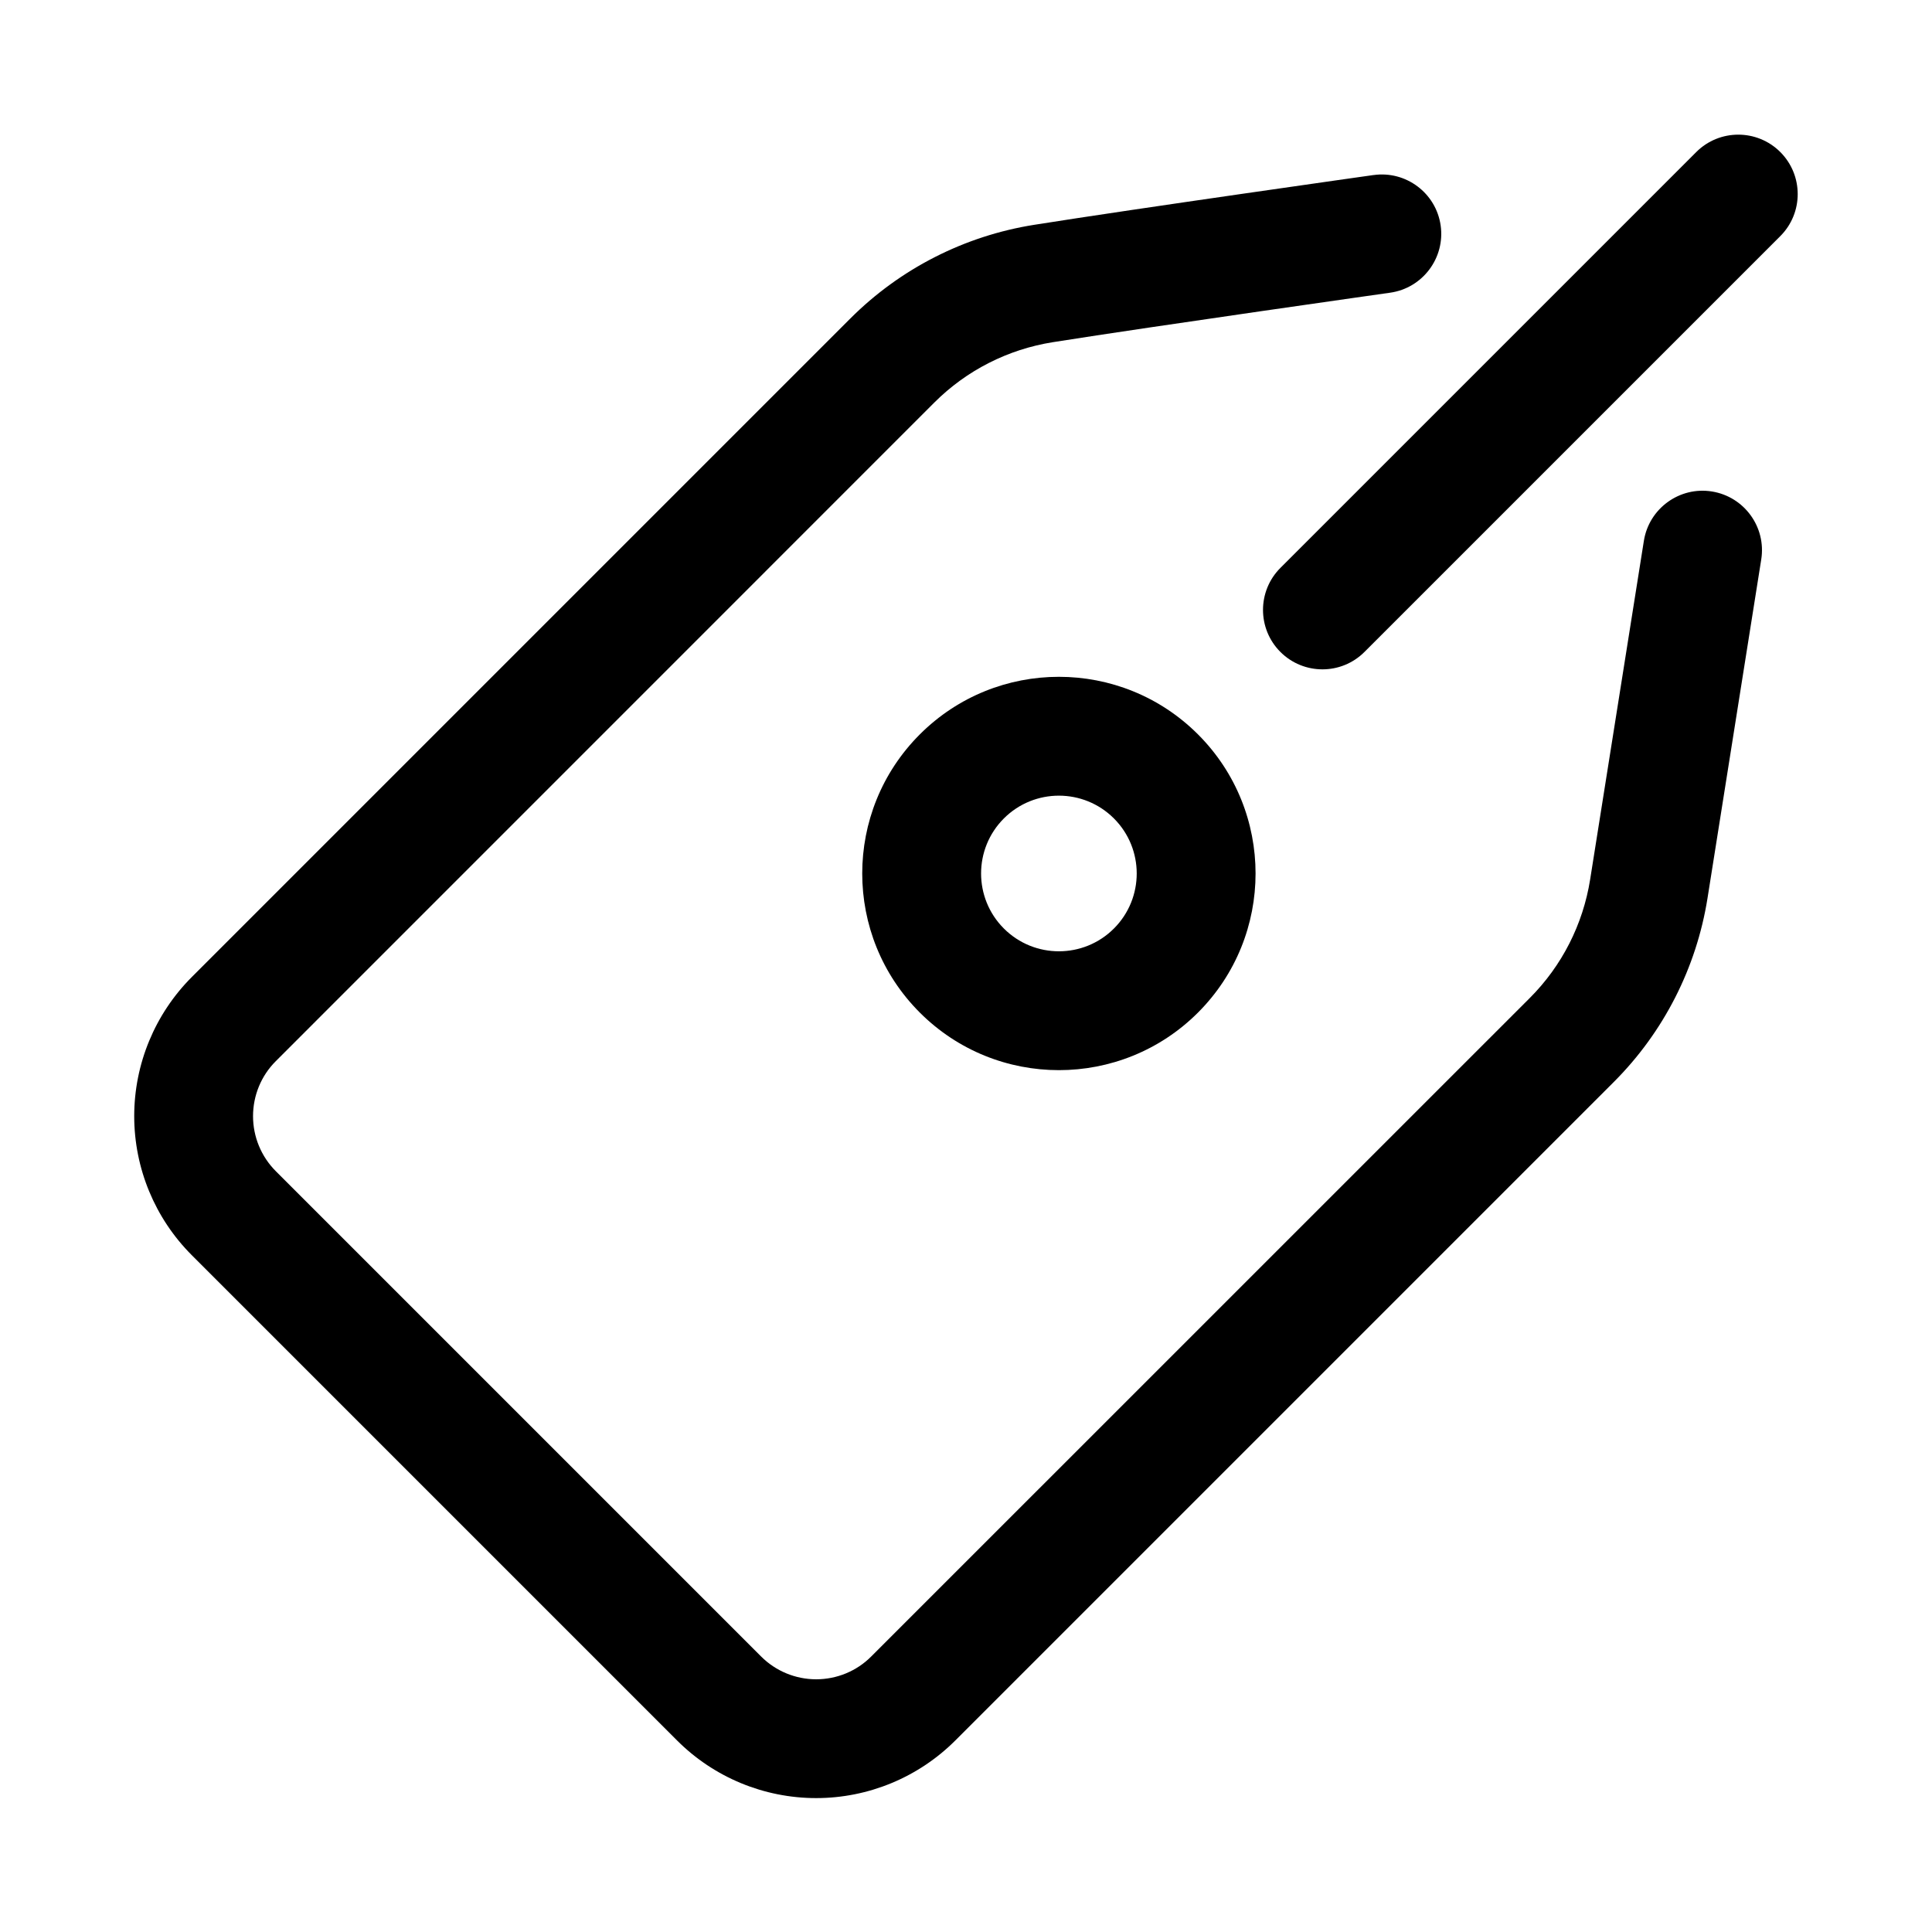
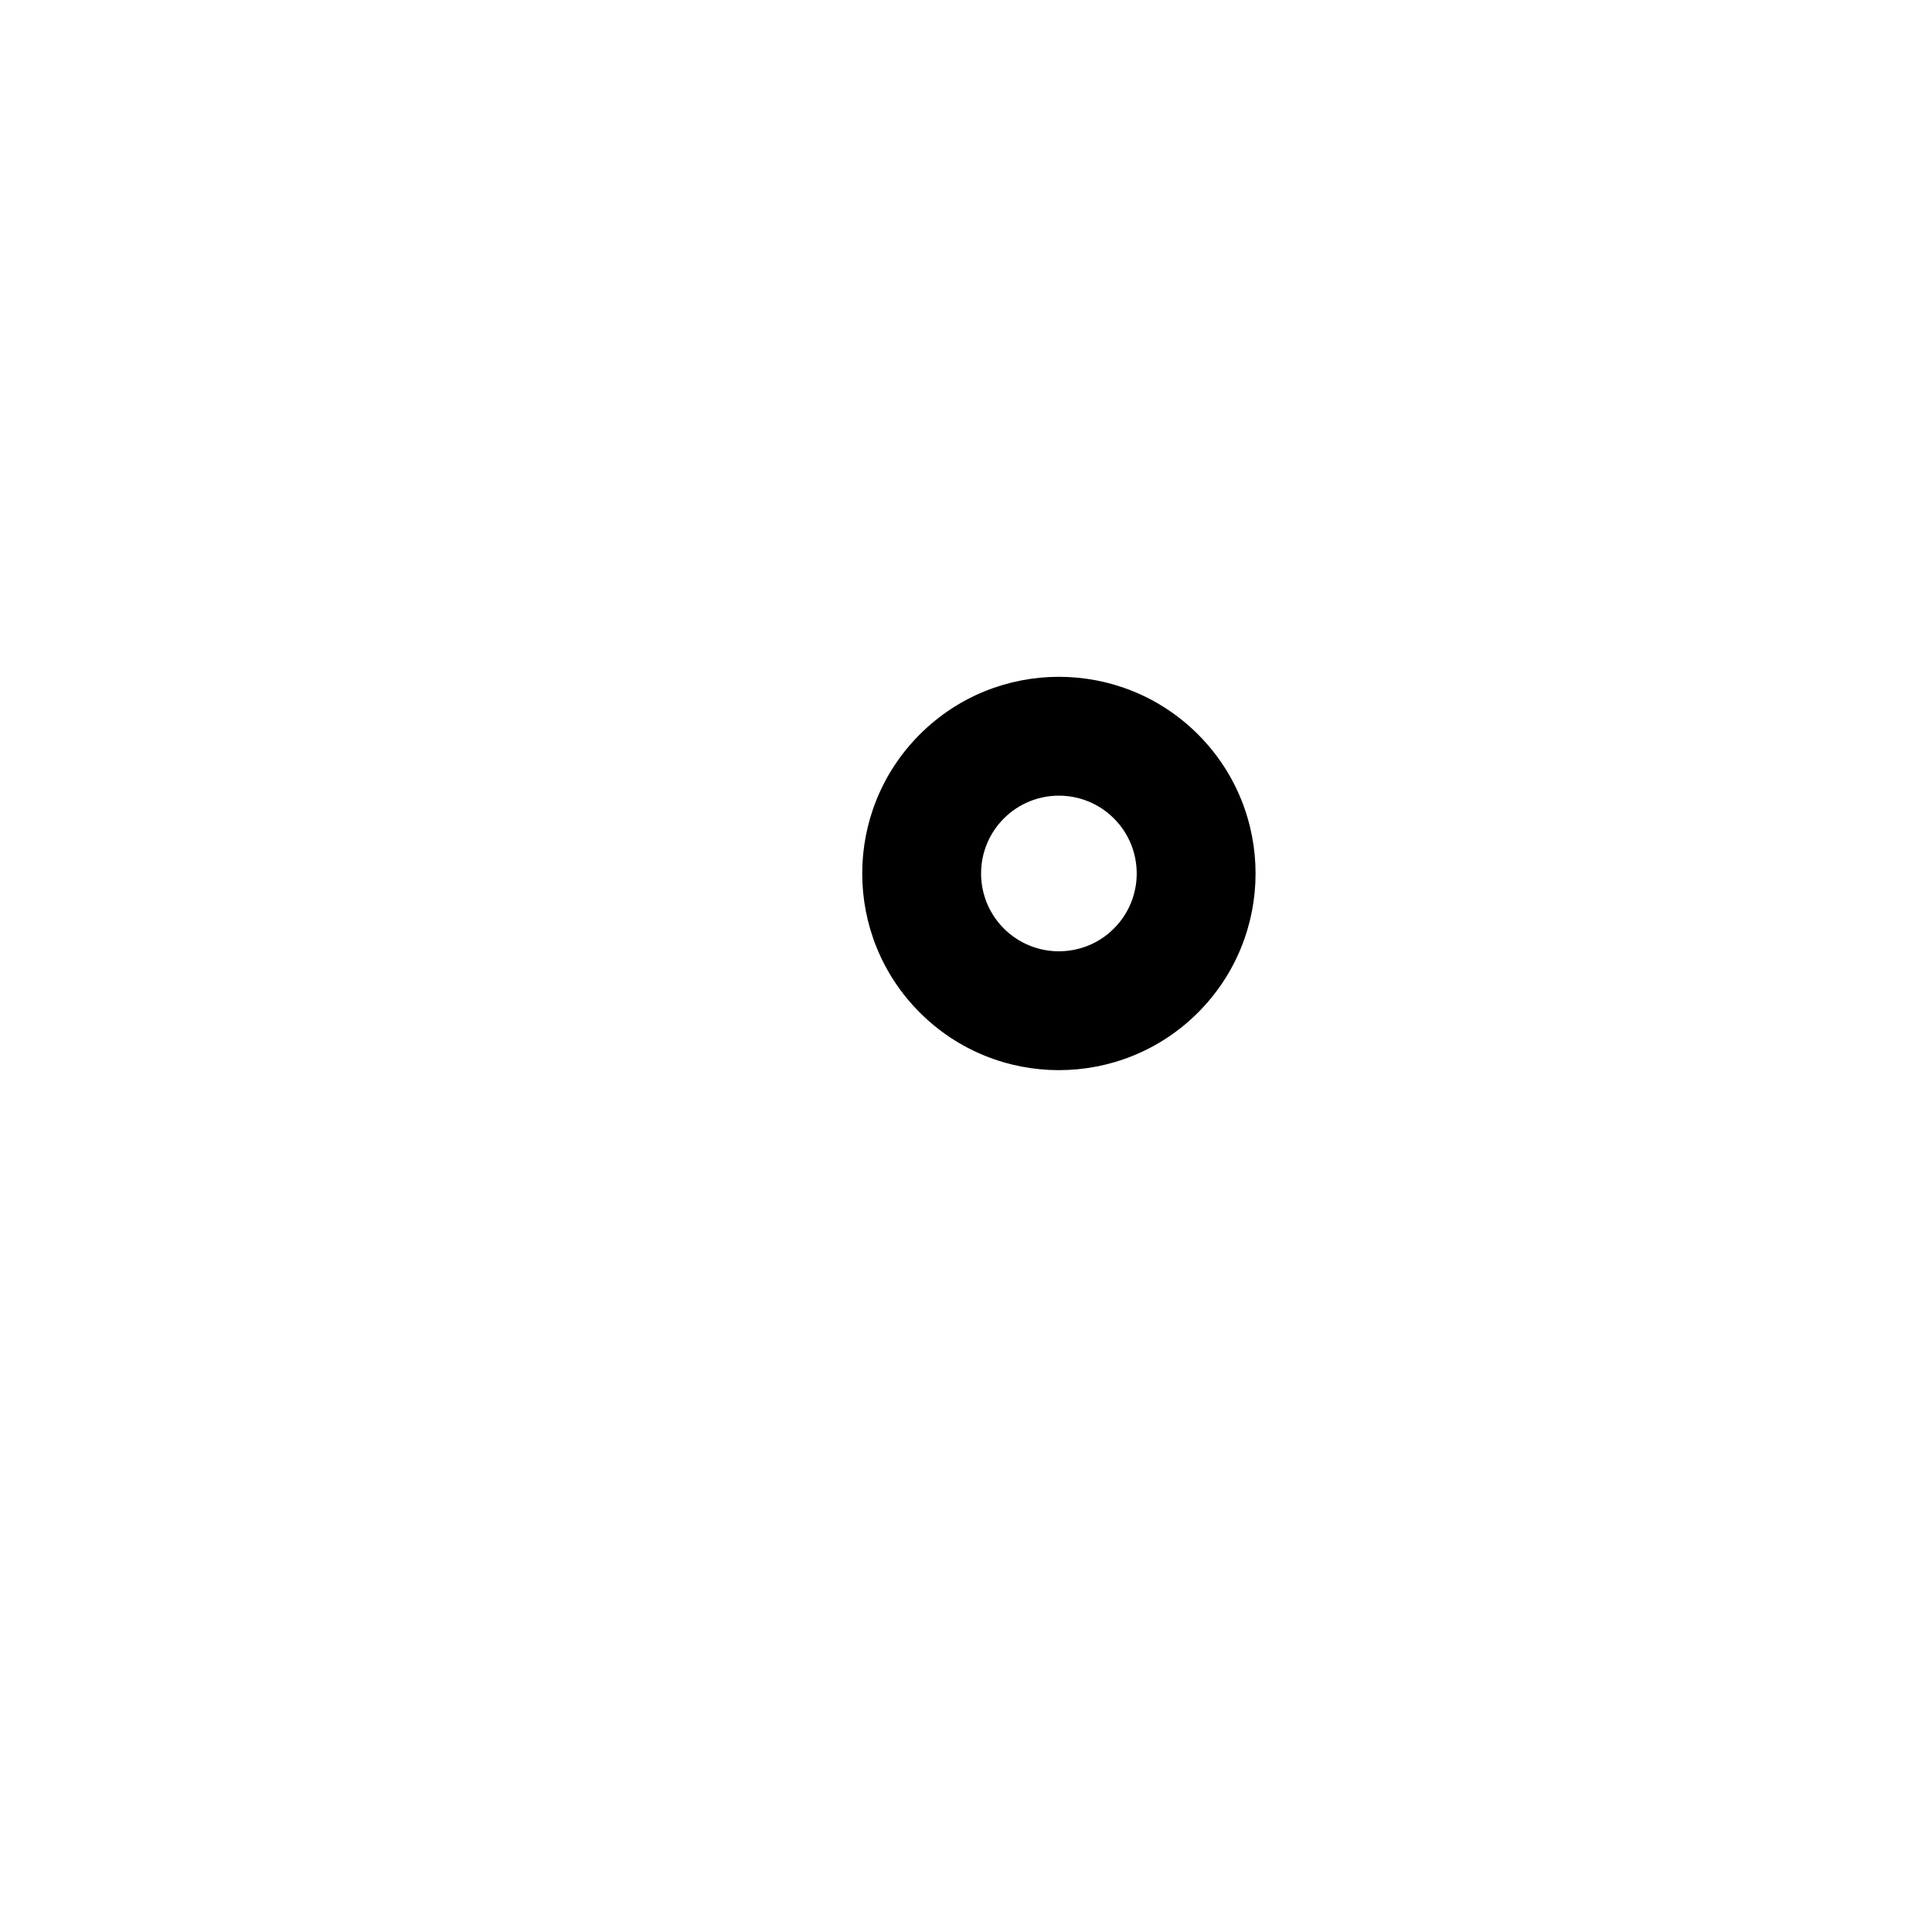
<svg xmlns="http://www.w3.org/2000/svg" fill="#000000" width="800px" height="800px" version="1.1" viewBox="144 144 512 512">
  <g fill-rule="evenodd">
-     <path d="m507.98 190.39s-62.66 8.855-89.902 13.188c-18.461 2.926-35.523 11.621-48.727 24.824-37.688 37.688-129.52 129.52-174.52 174.52-9.77 9.785-15.262 23.043-15.262 36.867s5.492 27.082 15.262 36.852l128.61 128.61c9.77 9.77 23.027 15.262 36.852 15.262s27.082-5.492 36.867-15.262c44.996-44.996 136.83-136.83 174.52-174.52 13.203-13.203 21.898-30.262 24.828-48.707 4.309-27.172 14.238-89.758 14.238-89.758 1.367-8.586-4.508-16.66-13.094-18.023-8.566-1.363-16.645 4.508-18.008 13.078 0 0-9.93 62.582-14.242 89.758-1.891 11.895-7.473 22.879-15.984 31.391l-174.54 174.52c-3.856 3.875-9.113 6.039-14.586 6.039-5.457 0-10.715-2.164-14.586-6.039l-128.61-128.61c-3.875-3.871-6.039-9.129-6.039-14.586 0-5.473 2.164-10.73 6.039-14.586l174.52-174.54c8.512-8.512 19.496-14.094 31.391-15.984 27.082-4.293 89.395-13.117 89.395-13.117 8.605-1.215 14.605-9.203 13.387-17.805-1.219-8.602-9.203-14.586-17.805-13.367z" />
-     <path d="m593.52 184.3-110.2 110.2c-6.144 6.144-6.148 16.129 0 22.273 6.148 6.148 16.129 6.148 22.273 0.004l110.21-110.21c6.144-6.144 6.144-16.125-0.004-22.273-6.144-6.148-16.129-6.144-22.273 0z" />
    <path d="m461.48 338.62c-20.348-20.344-53.375-20.344-73.719 0-20.348 20.348-20.348 53.375 0 73.723 20.344 20.344 53.371 20.344 73.719 0 20.344-20.348 20.344-53.375 0-73.723zm-22.277 22.277c8.051 8.051 8.051 21.117 0 29.168-8.051 8.051-21.117 8.051-29.168 0-8.051-8.051-8.051-21.117 0-29.168 8.051-8.051 21.117-8.051 29.168 0z" />
  </g>
</svg>